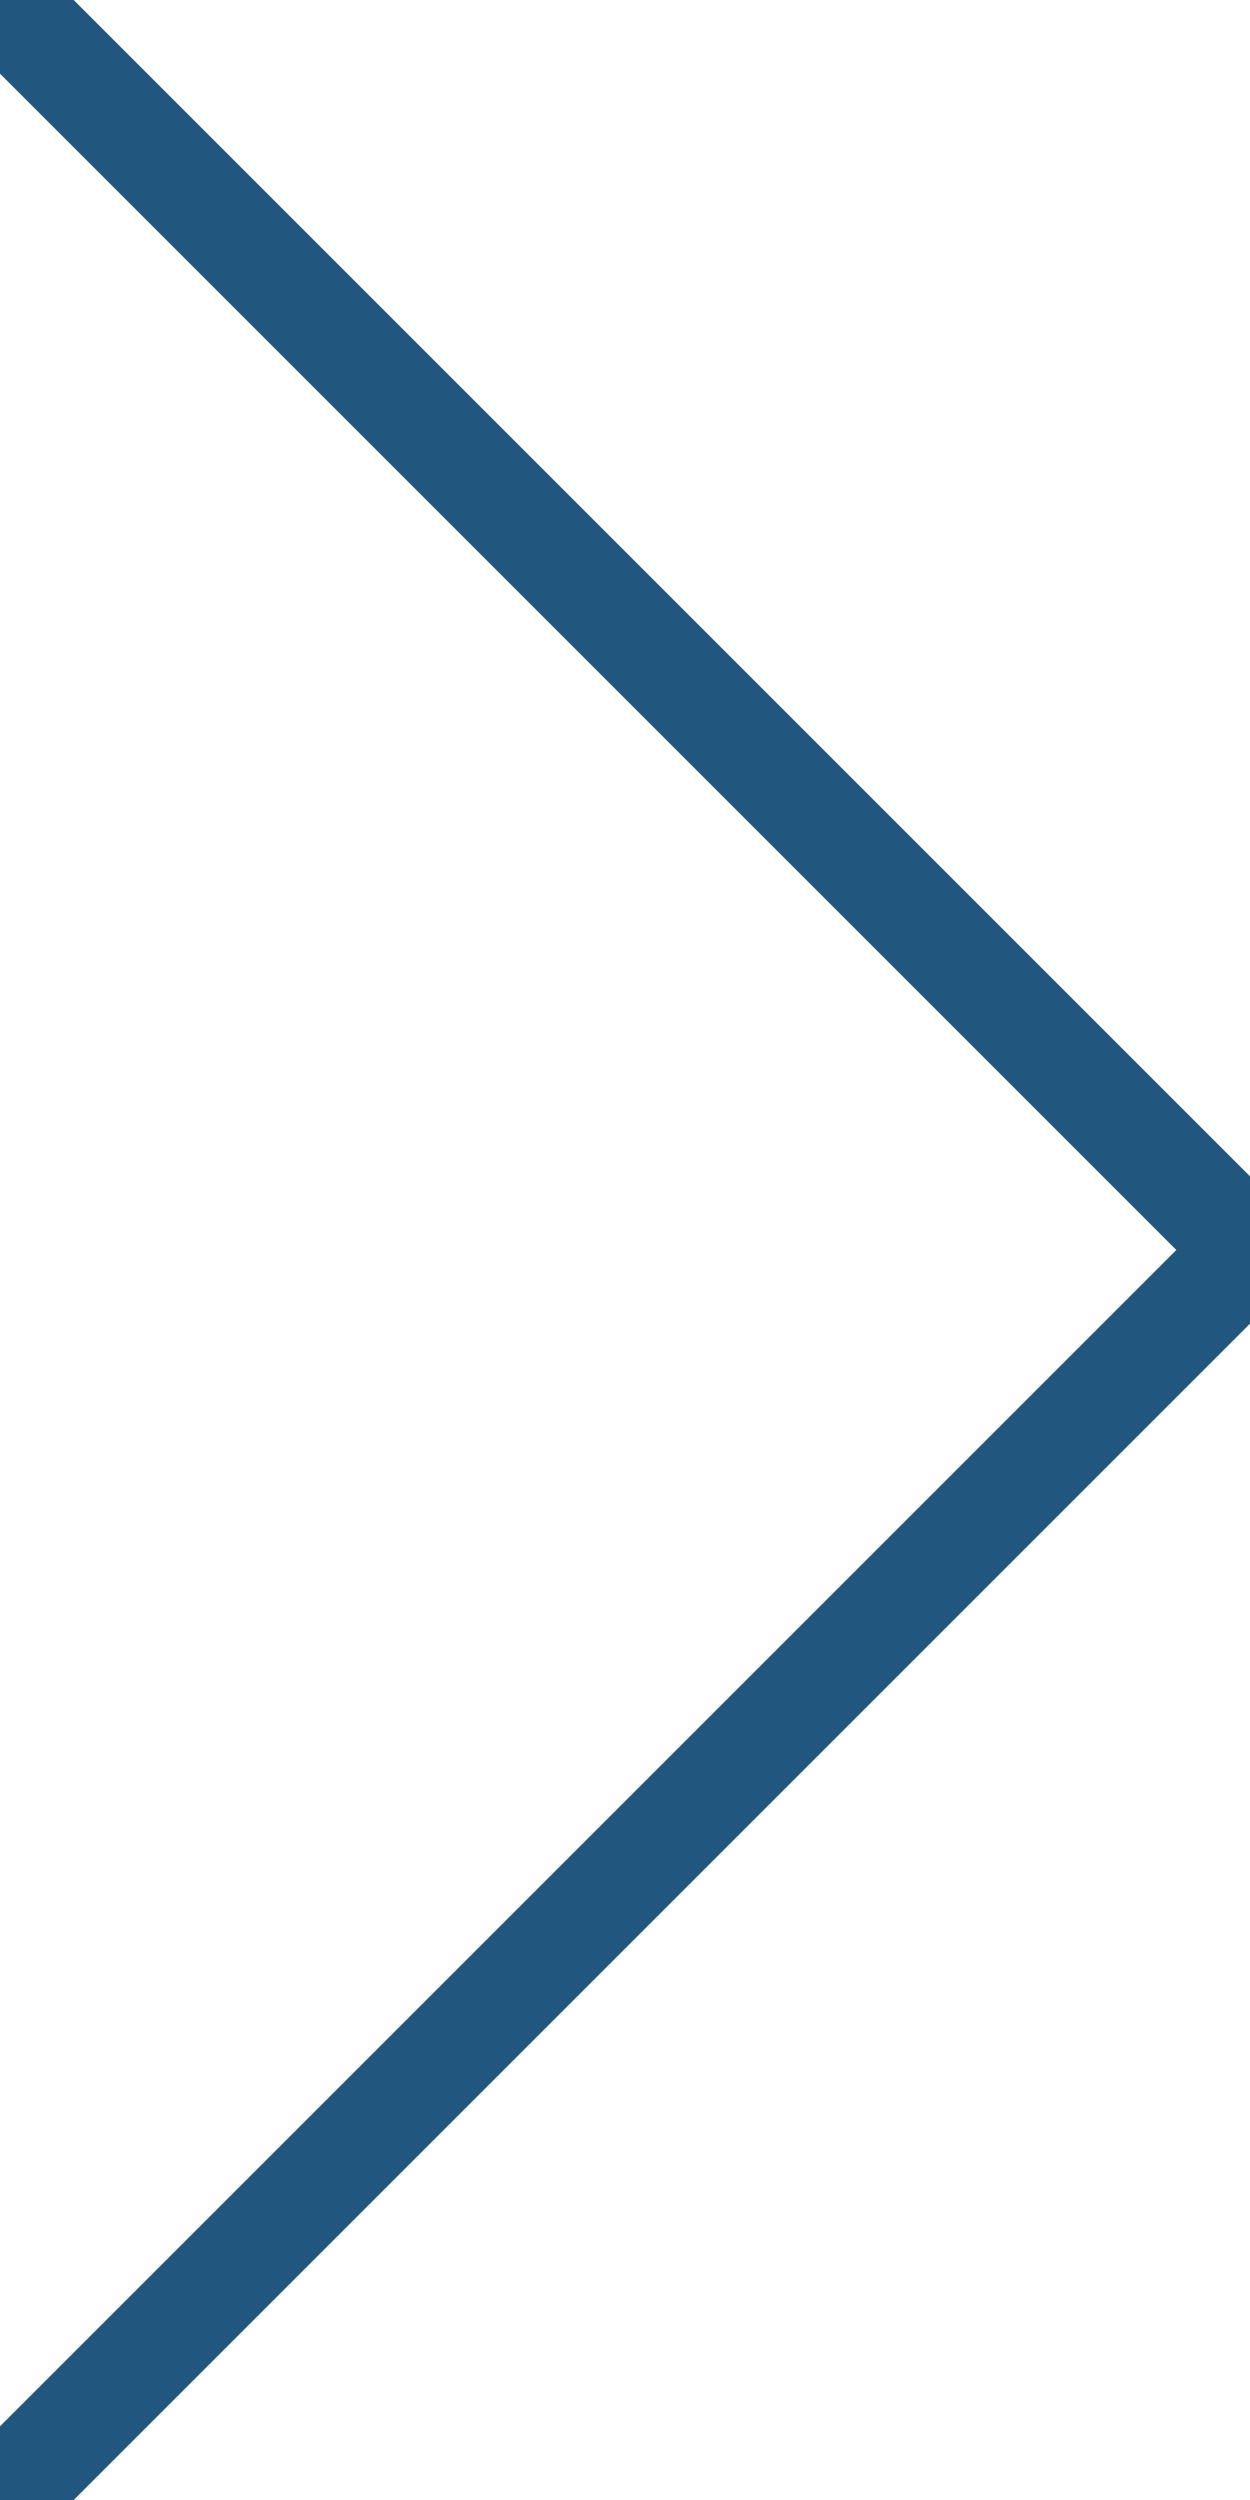
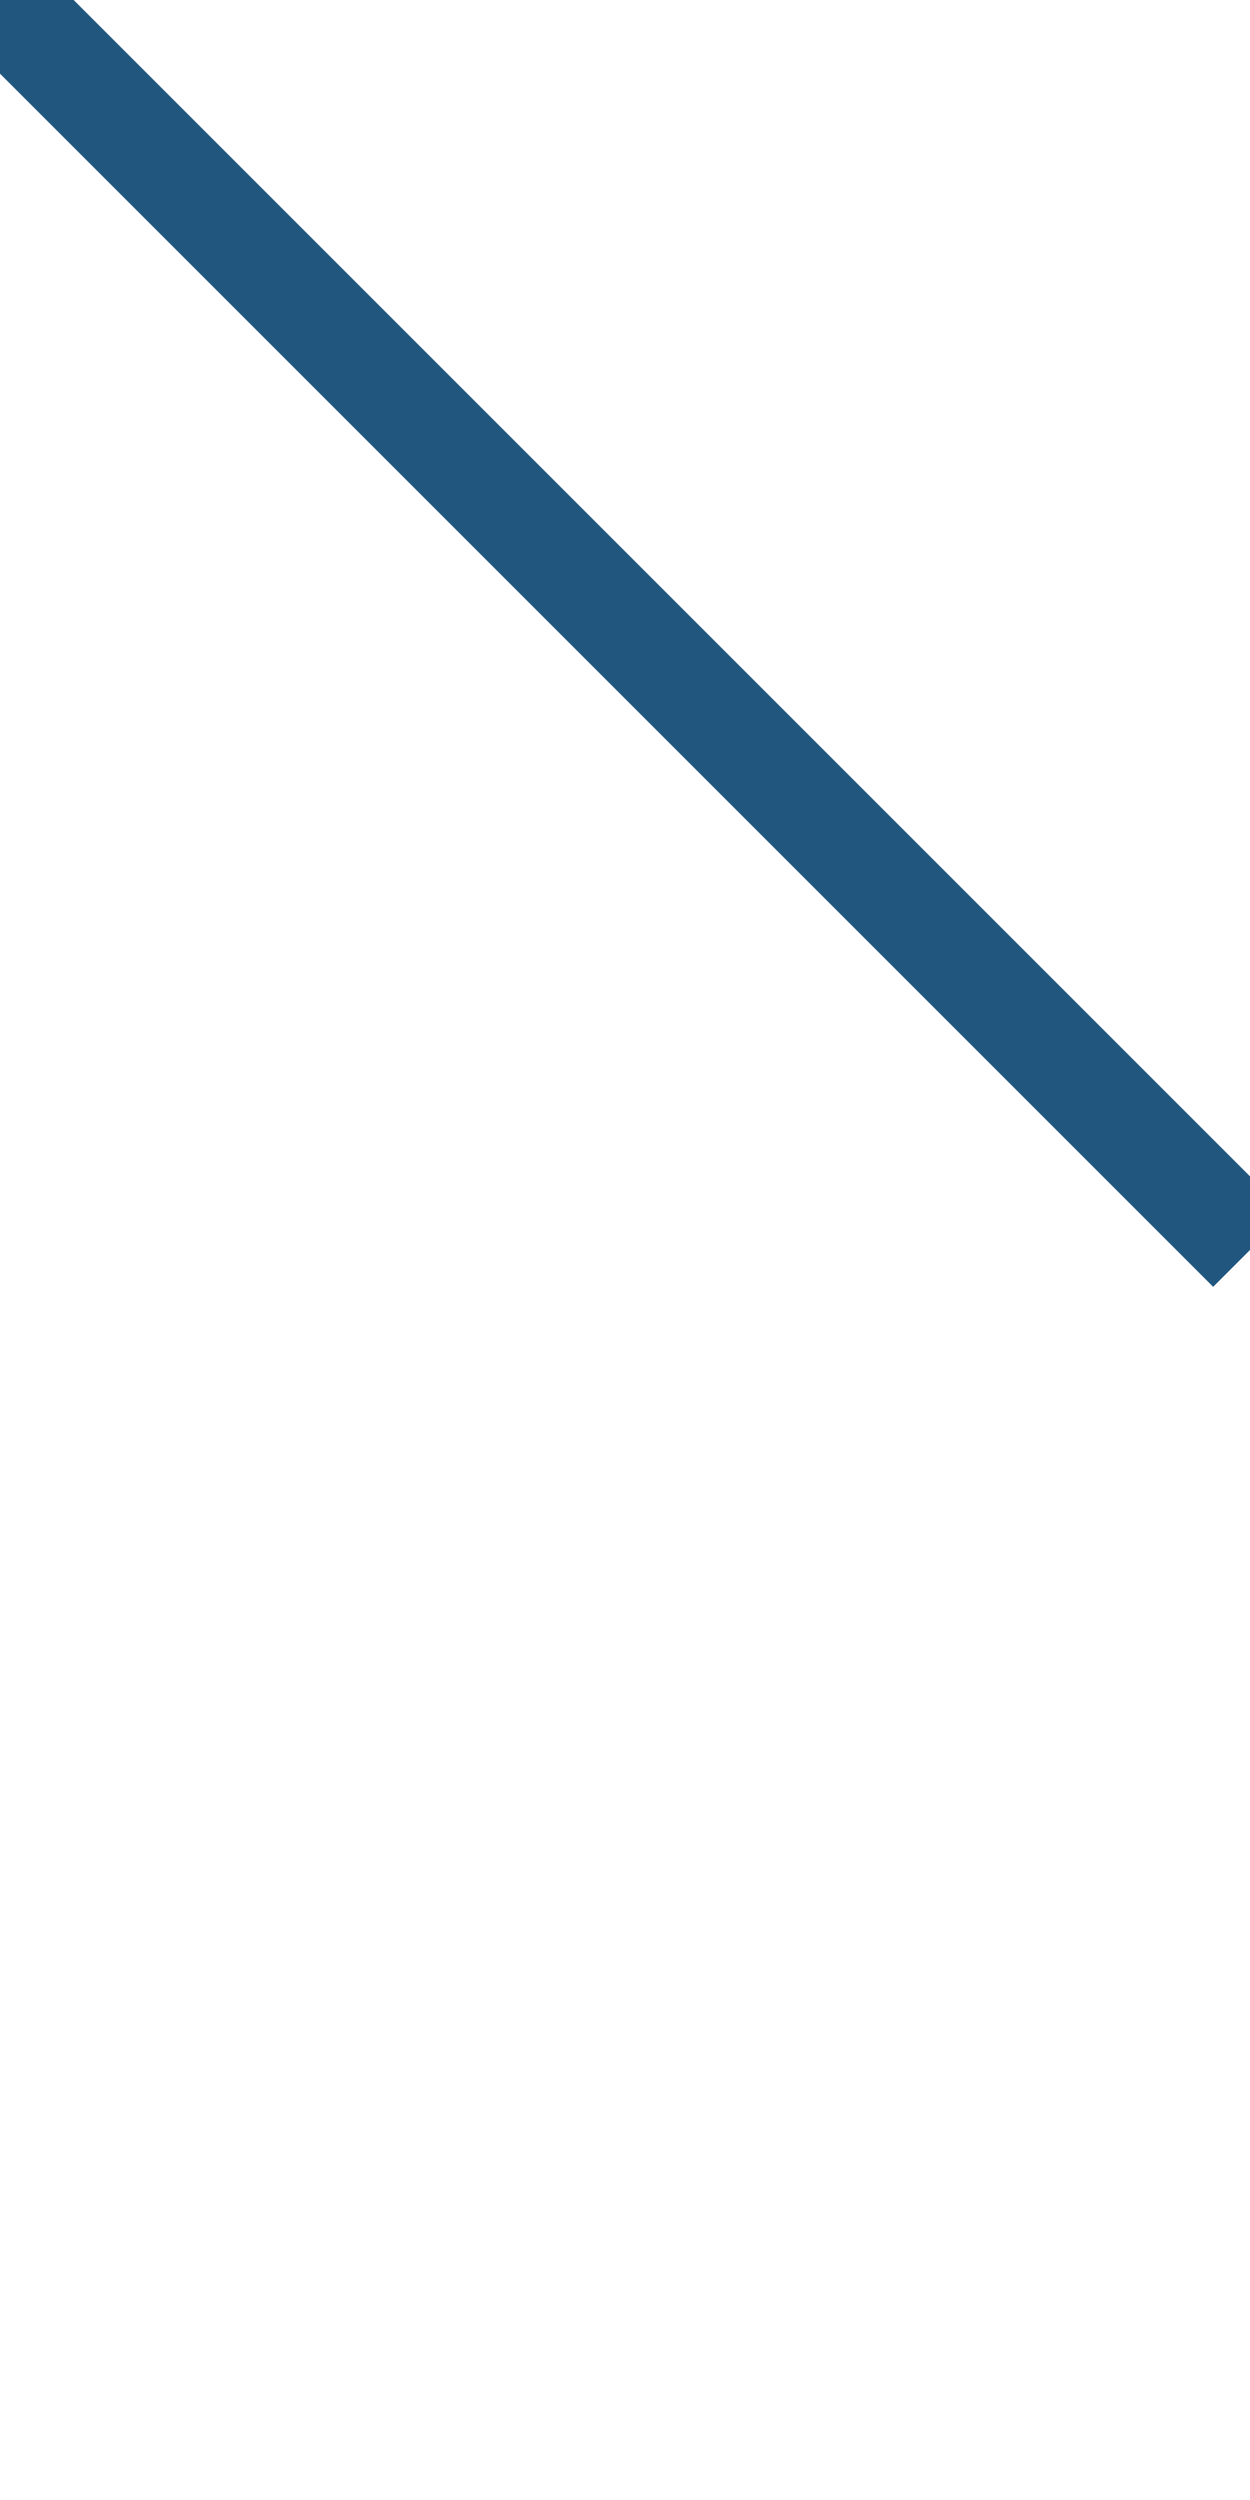
<svg xmlns="http://www.w3.org/2000/svg" width="18px" height="36px" viewBox="0 0 18 36" zoomAndPan="disable">
  <line x1="0" y1="0" x2="18" y2="18" style="stroke:#21577Efff;stroke-width:1.5" />
-   <line x1="0" y1="36" x2="18" y2="18" style="stroke:#21577Efff;stroke-width:1.5" />
</svg>